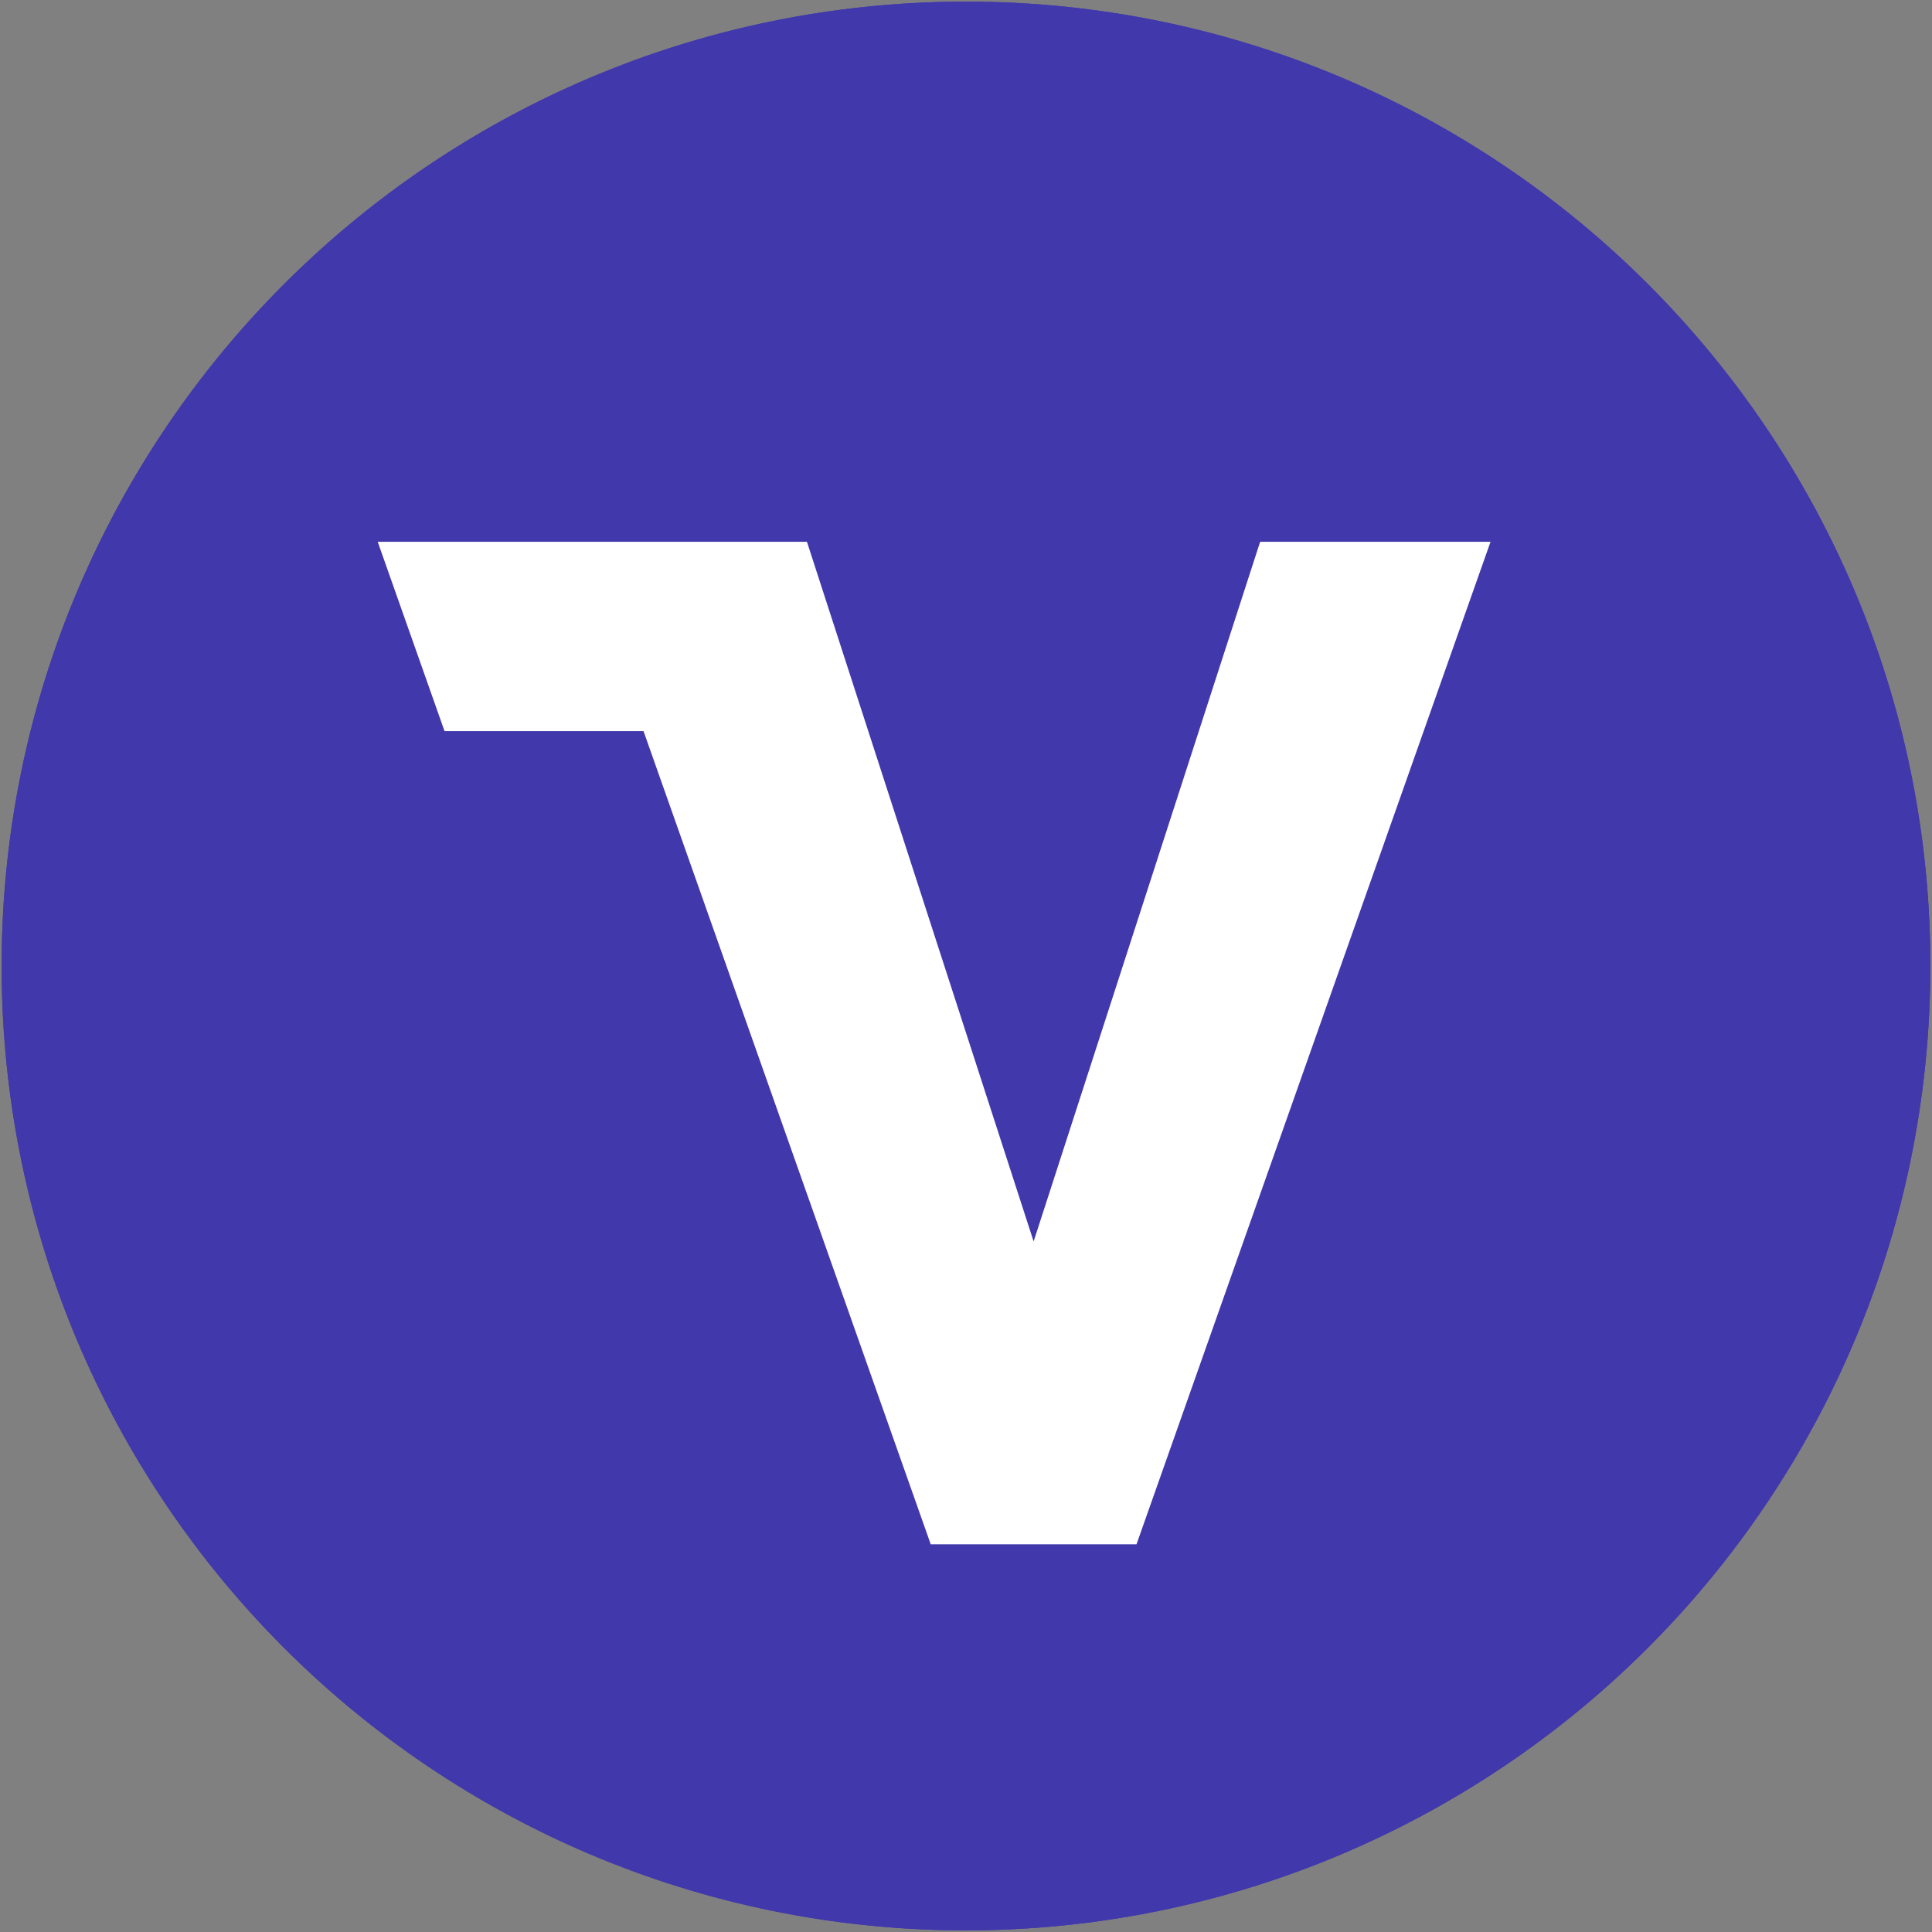
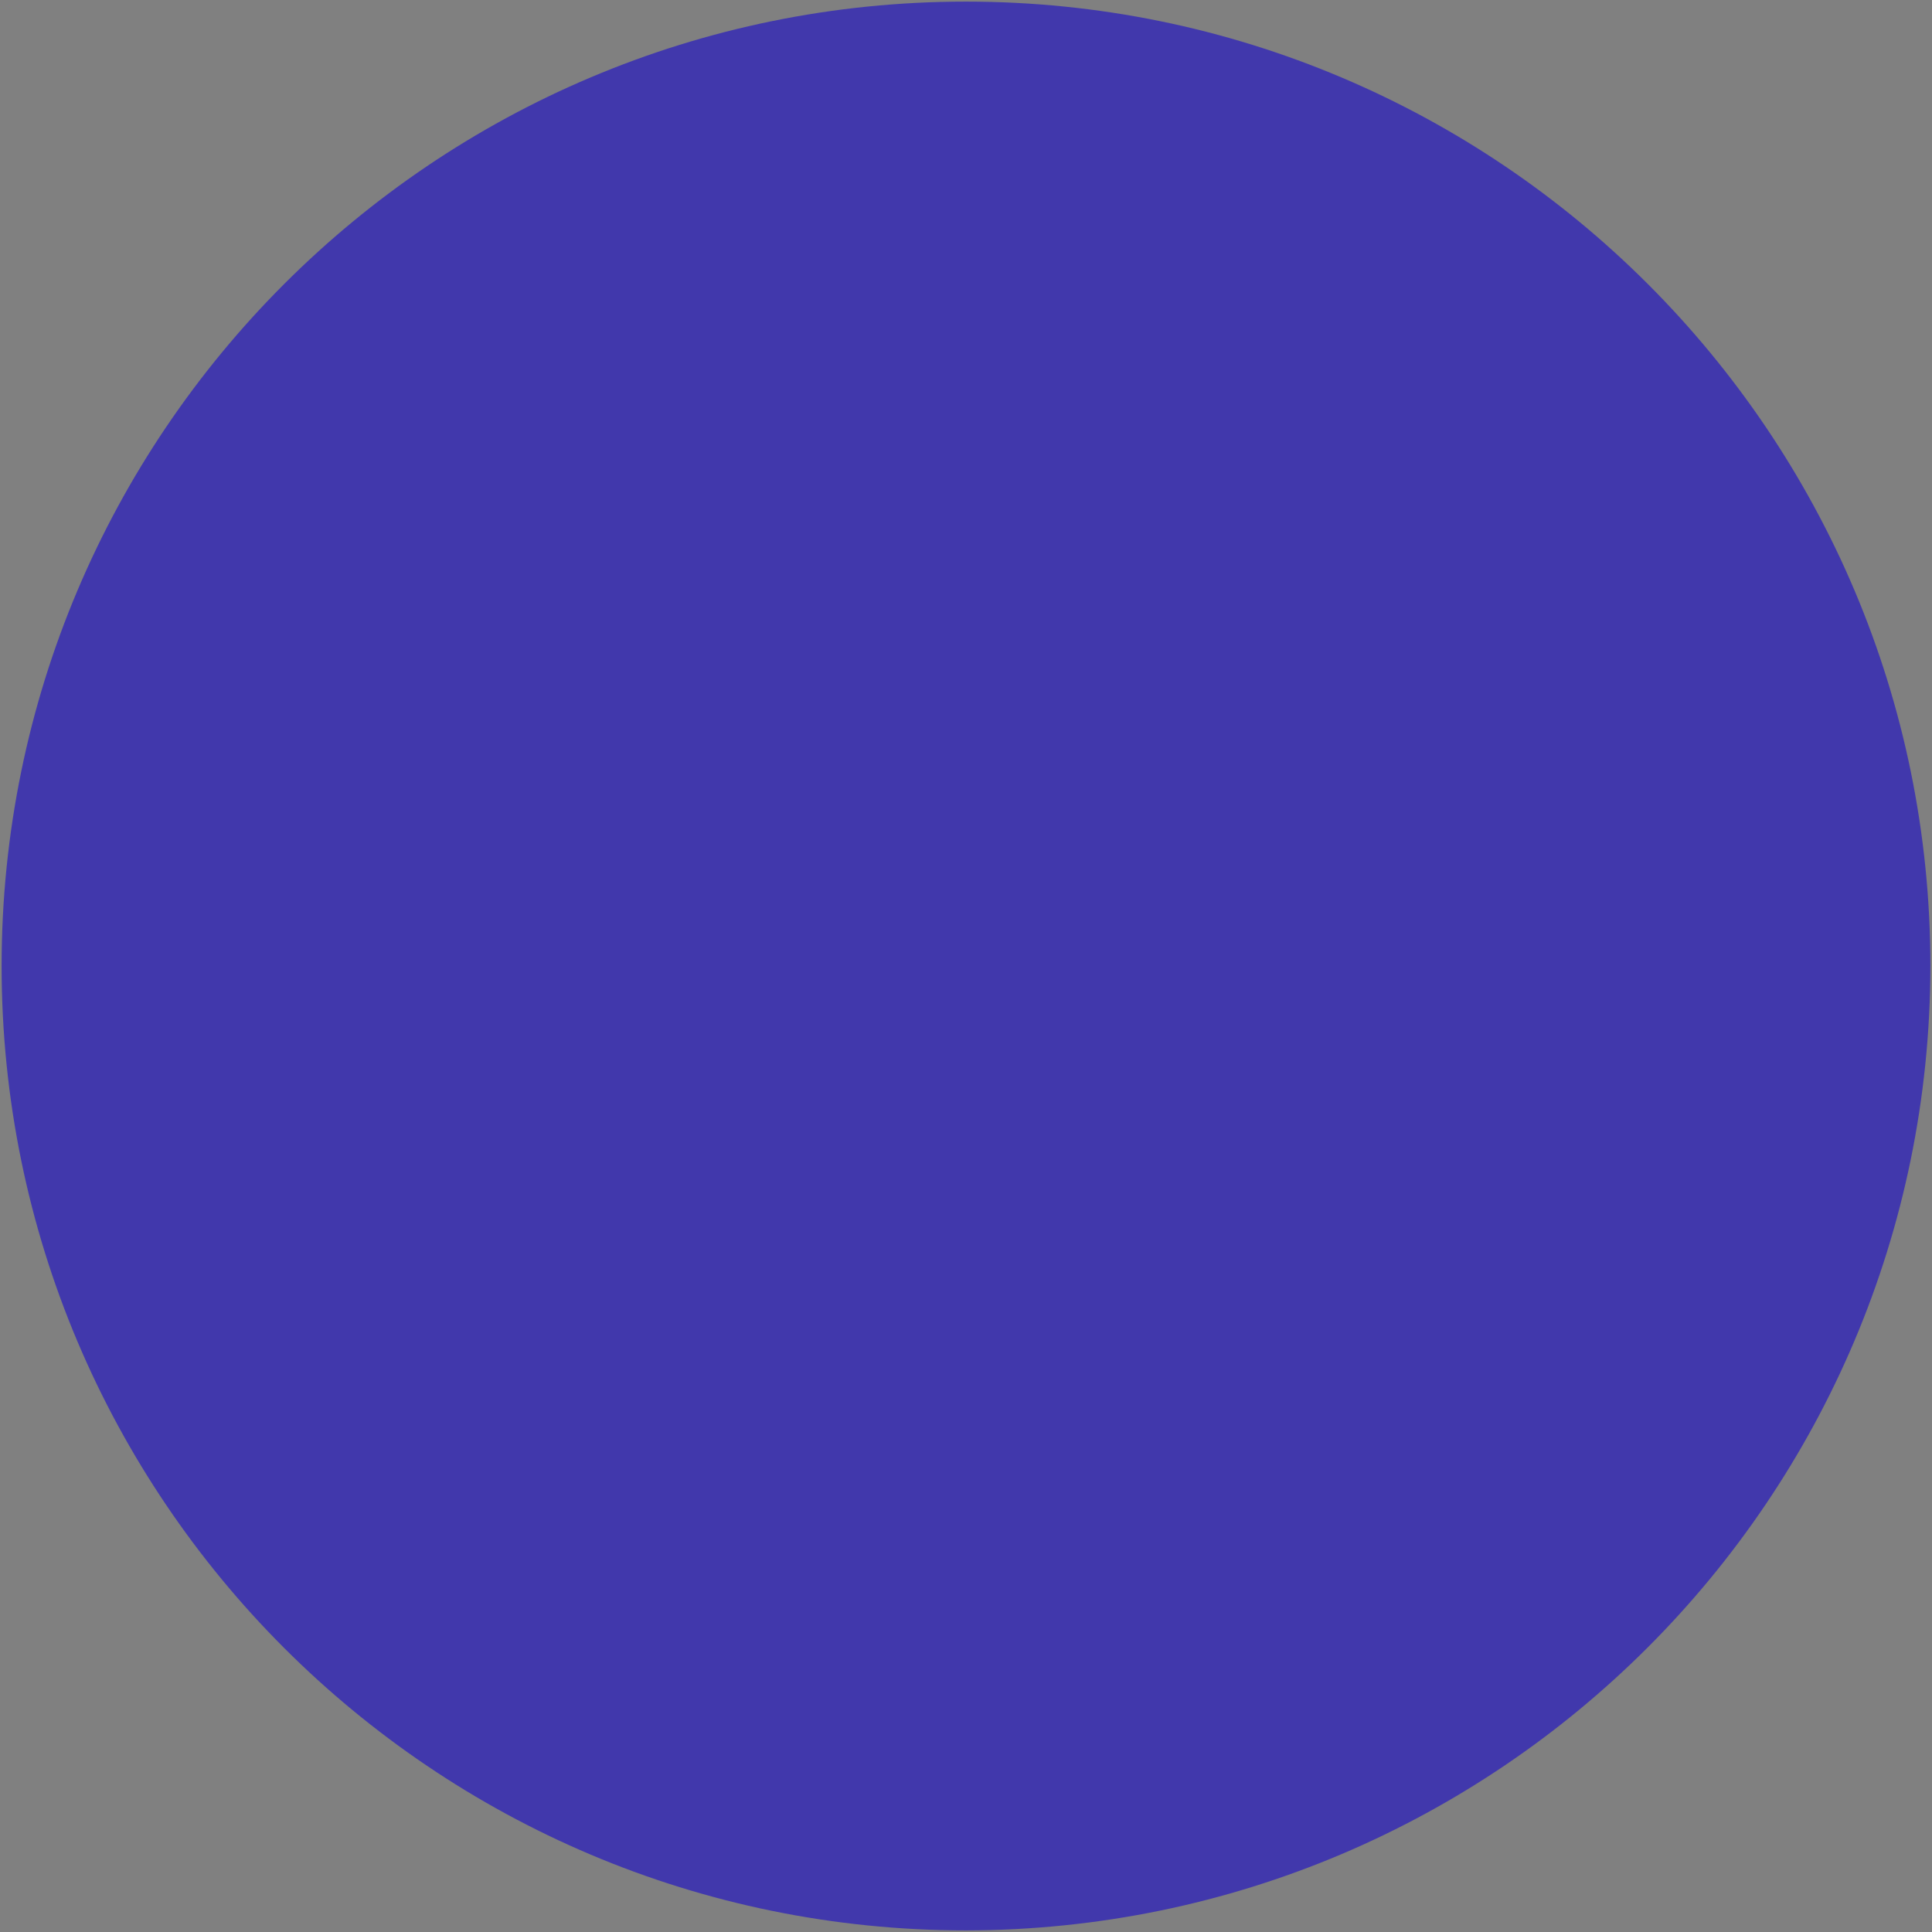
<svg xmlns="http://www.w3.org/2000/svg" viewBox="0 0 1200 1200">
  <rect x="0" y="0" width="1200" height="1200" fill="#808080" stroke="none" />
-   <path fill="#4138ac" d="M600 1C269.2 1 1 269.2 1 600s268.2 599 599 599c330.7-.4 598.6-268.4 599-599C1199 269.2 930.8 1 600 1z" />
-   <circle cx="600" cy="600" r="599" fill="#4138ac" />
-   <path fill="#fff" d="M782.7 336.5 642 771.1 501.2 336.5H234.6l41.5 117.6h123.6l178.4 505.1h127.8l219.9-622.7z" />
+   <path fill="#4138ac" d="M600 1C269.2 1 1 269.2 1 600s268.2 599 599 599c330.7-.4 598.6-268.4 599-599C1199 269.2 930.8 1 600 1" />
</svg>